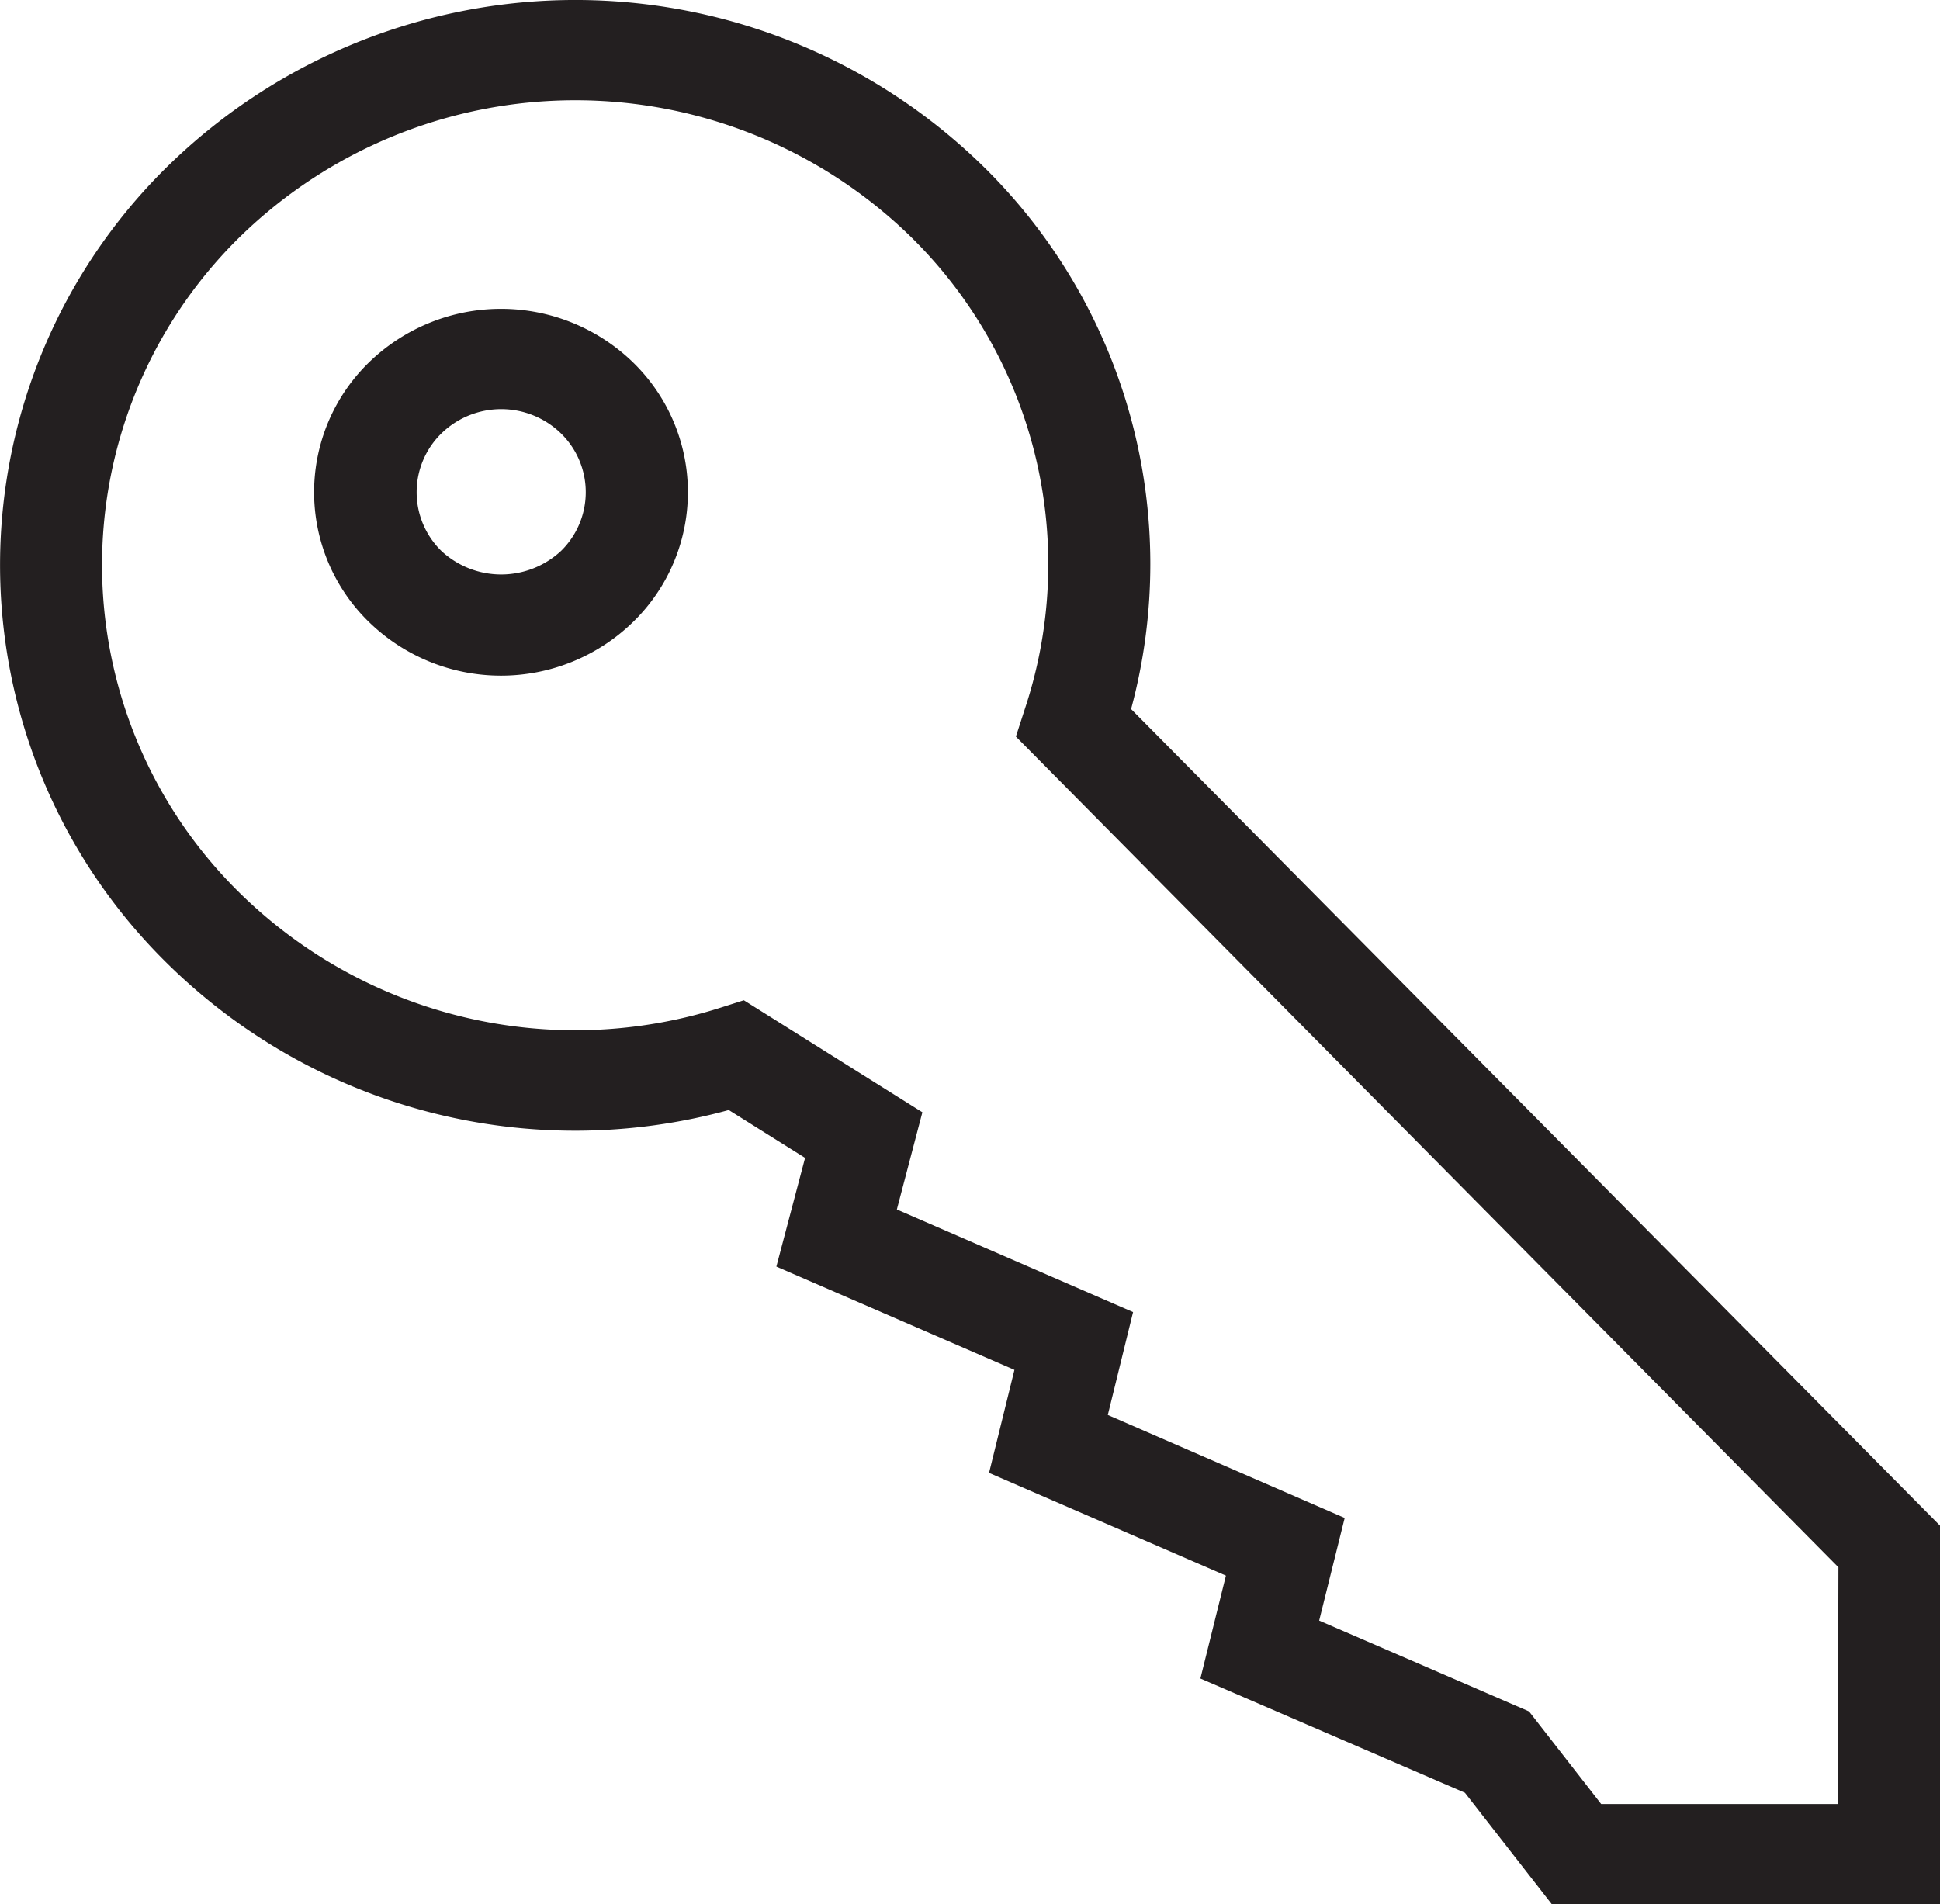
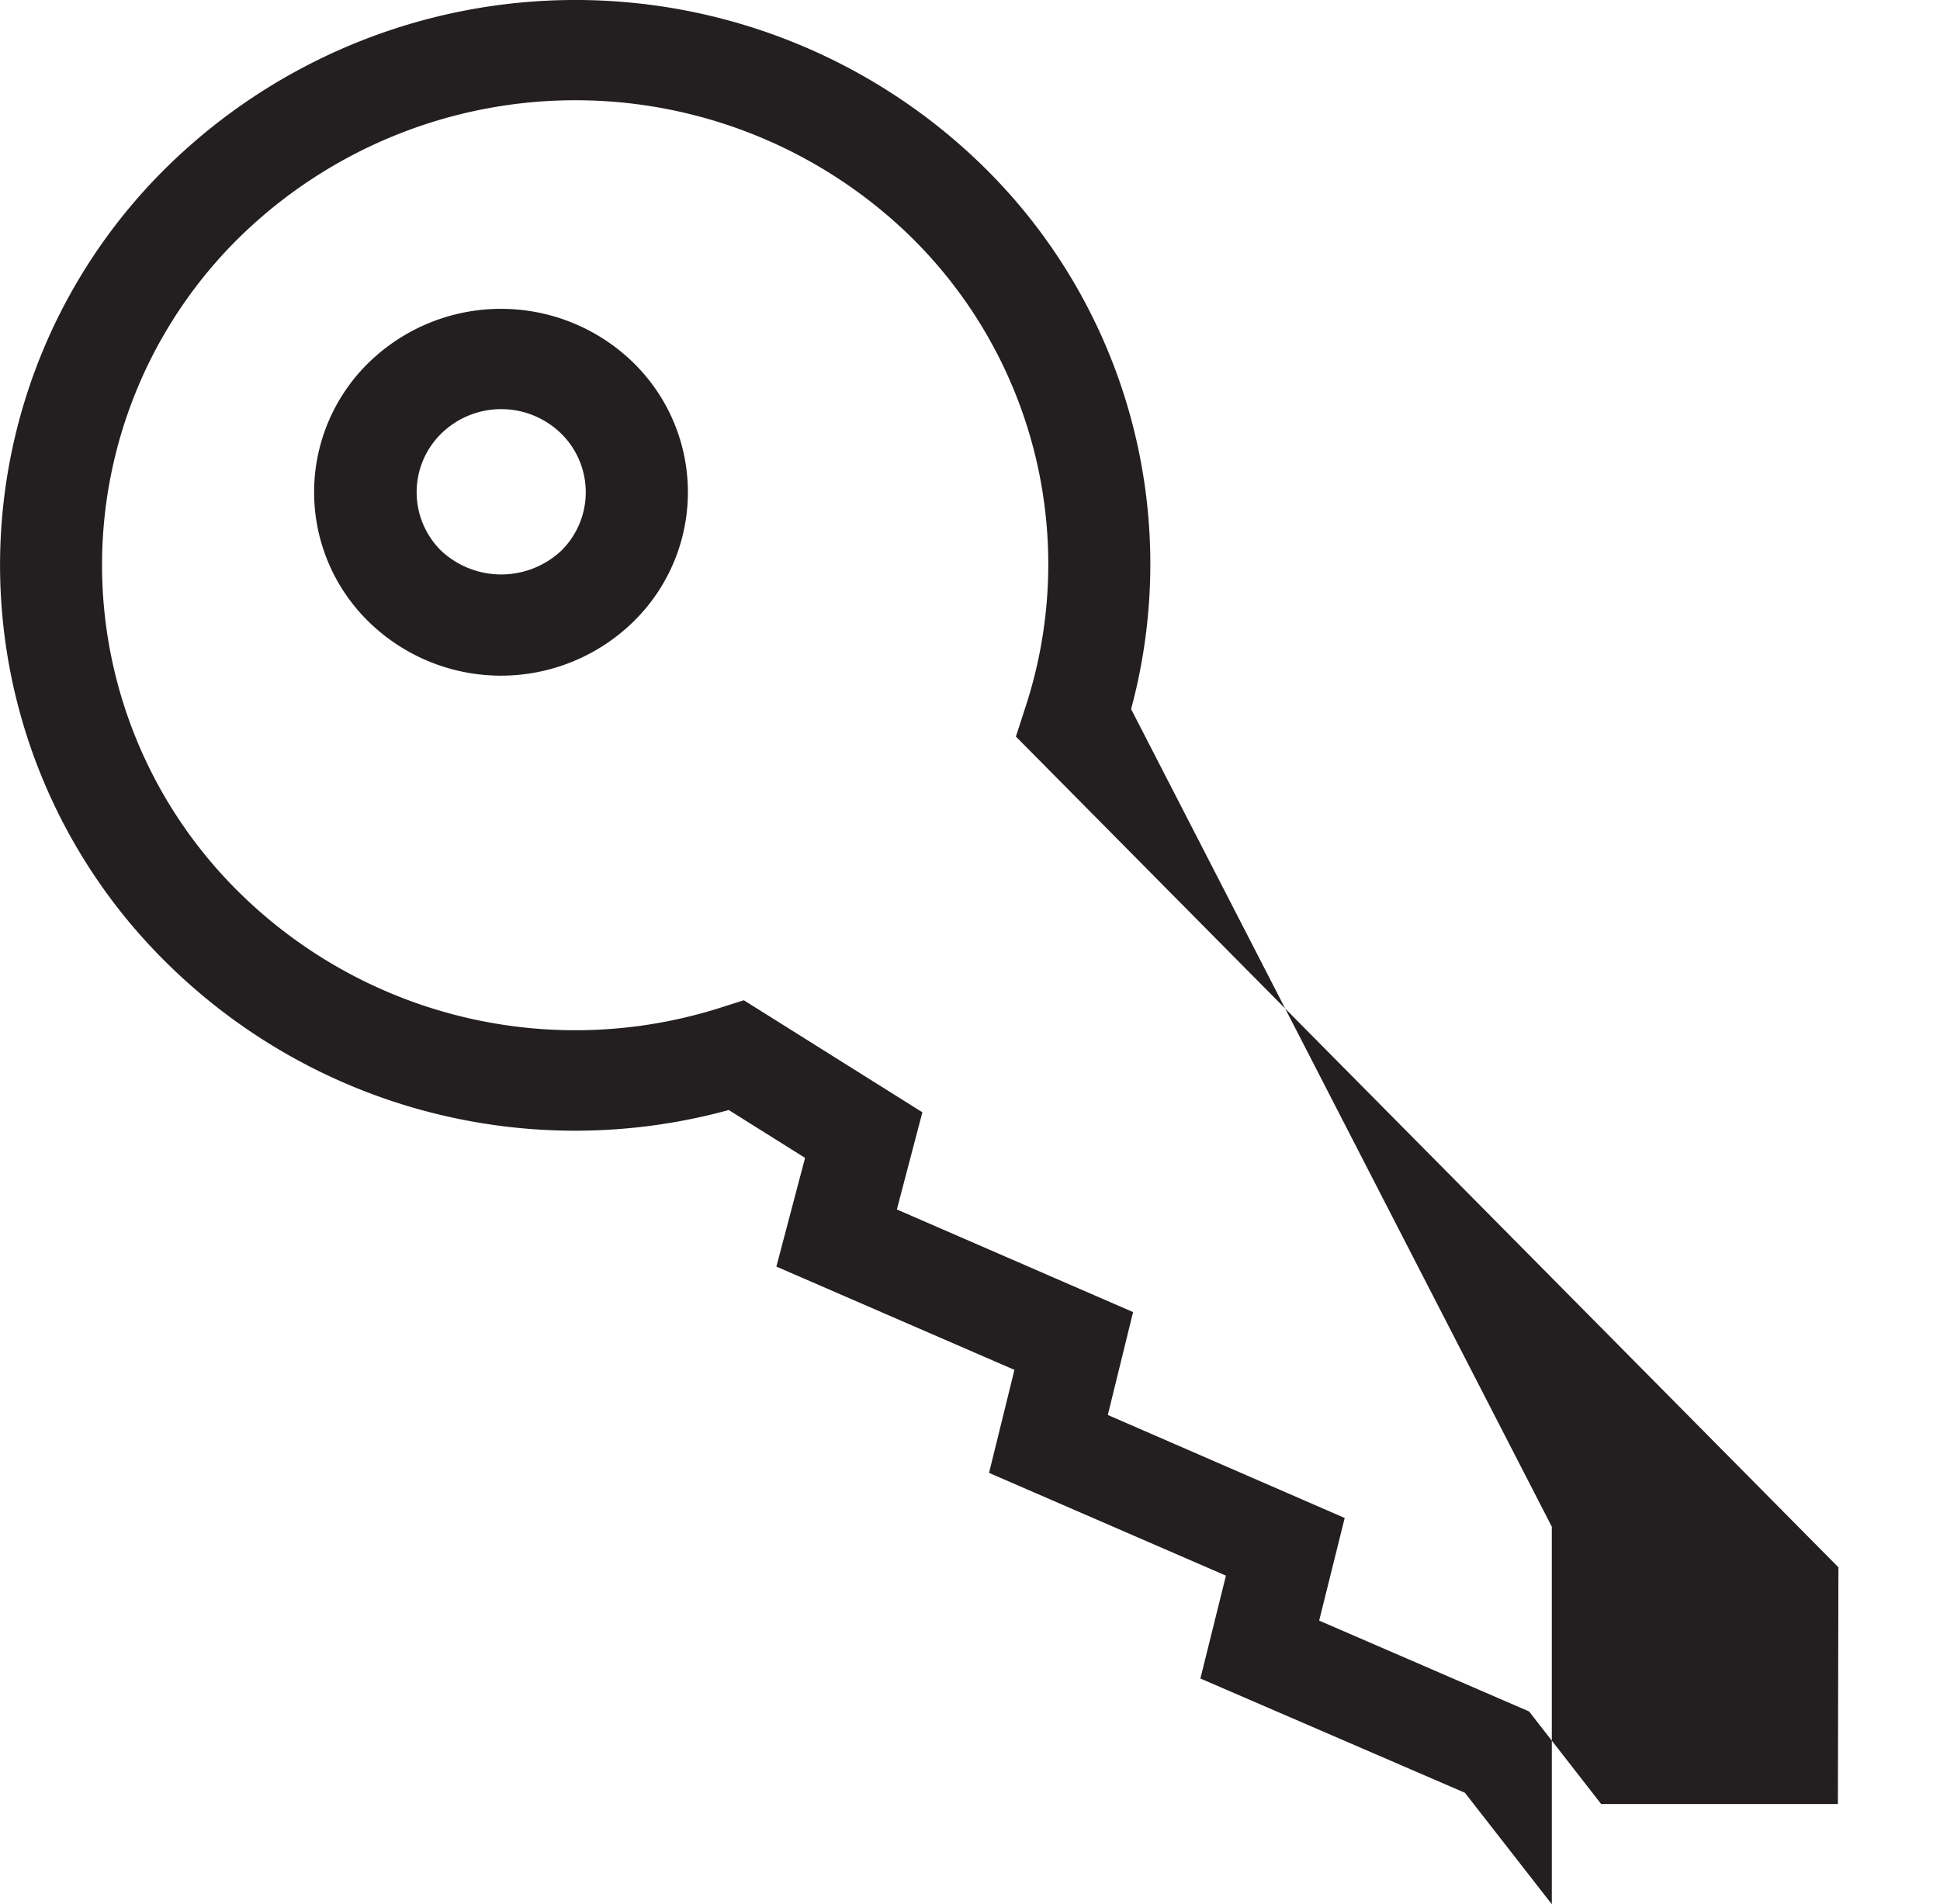
<svg xmlns="http://www.w3.org/2000/svg" id="Layer_1" data-name="Layer 1" viewBox="0 0 146.68 144">
  <defs>
    <style>.cls-1{fill:#231f20;}</style>
  </defs>
  <title>icon-key</title>
-   <path class="cls-1" d="M42.42,41.66a6.64,6.64,0,0,1-9.05,0,6.21,6.21,0,0,1,0-8.88,6.48,6.48,0,0,1,9.05,0,6.21,6.21,0,0,1,0,8.88m5.46-14.24a14.33,14.33,0,0,0-20,0,13.69,13.69,0,0,0,0,19.6,14.31,14.31,0,0,0,20,0,13.69,13.69,0,0,0,0-19.6Zm91.08,109h-17.9l-5.45-7-15.87-6.87,1.93-7.76L83.76,107l1.91-7.78L67.81,91.46l1.93-7.35-13.5-8.47-1.73.55a36.19,36.19,0,0,1-36.33-8.61,34.75,34.75,0,0,1,0-49.71,36.31,36.31,0,0,1,50.65,0,34.69,34.69,0,0,1,8.68,35.67l-.7,2.16L139,118.52ZM85.52,53.62a42.1,42.1,0,0,0-11.24-41.1,44.08,44.08,0,0,0-61.55,0,42.22,42.22,0,0,0,0,60.42,43.92,43.92,0,0,0,42.37,11l5.77,3.62L58.7,95.78l18,7.81-1.92,7.79,17.91,7.77-1.93,7.78,20,8.64,6.57,8.43h29.43V115.45Z" />
+   <path class="cls-1" d="M42.42,41.66a6.64,6.64,0,0,1-9.05,0,6.21,6.21,0,0,1,0-8.88,6.48,6.48,0,0,1,9.05,0,6.21,6.21,0,0,1,0,8.88m5.46-14.24a14.33,14.33,0,0,0-20,0,13.69,13.69,0,0,0,0,19.6,14.31,14.31,0,0,0,20,0,13.69,13.69,0,0,0,0-19.6Zm91.08,109h-17.9l-5.45-7-15.87-6.87,1.93-7.76L83.76,107l1.91-7.78L67.81,91.46l1.93-7.35-13.5-8.47-1.73.55a36.19,36.19,0,0,1-36.33-8.61,34.75,34.75,0,0,1,0-49.71,36.31,36.31,0,0,1,50.65,0,34.69,34.69,0,0,1,8.68,35.67l-.7,2.16L139,118.52ZM85.52,53.62a42.1,42.1,0,0,0-11.24-41.1,44.08,44.08,0,0,0-61.55,0,42.22,42.22,0,0,0,0,60.42,43.92,43.92,0,0,0,42.37,11l5.77,3.62L58.7,95.78l18,7.81-1.92,7.79,17.91,7.77-1.93,7.78,20,8.64,6.57,8.43V115.45Z" />
</svg>